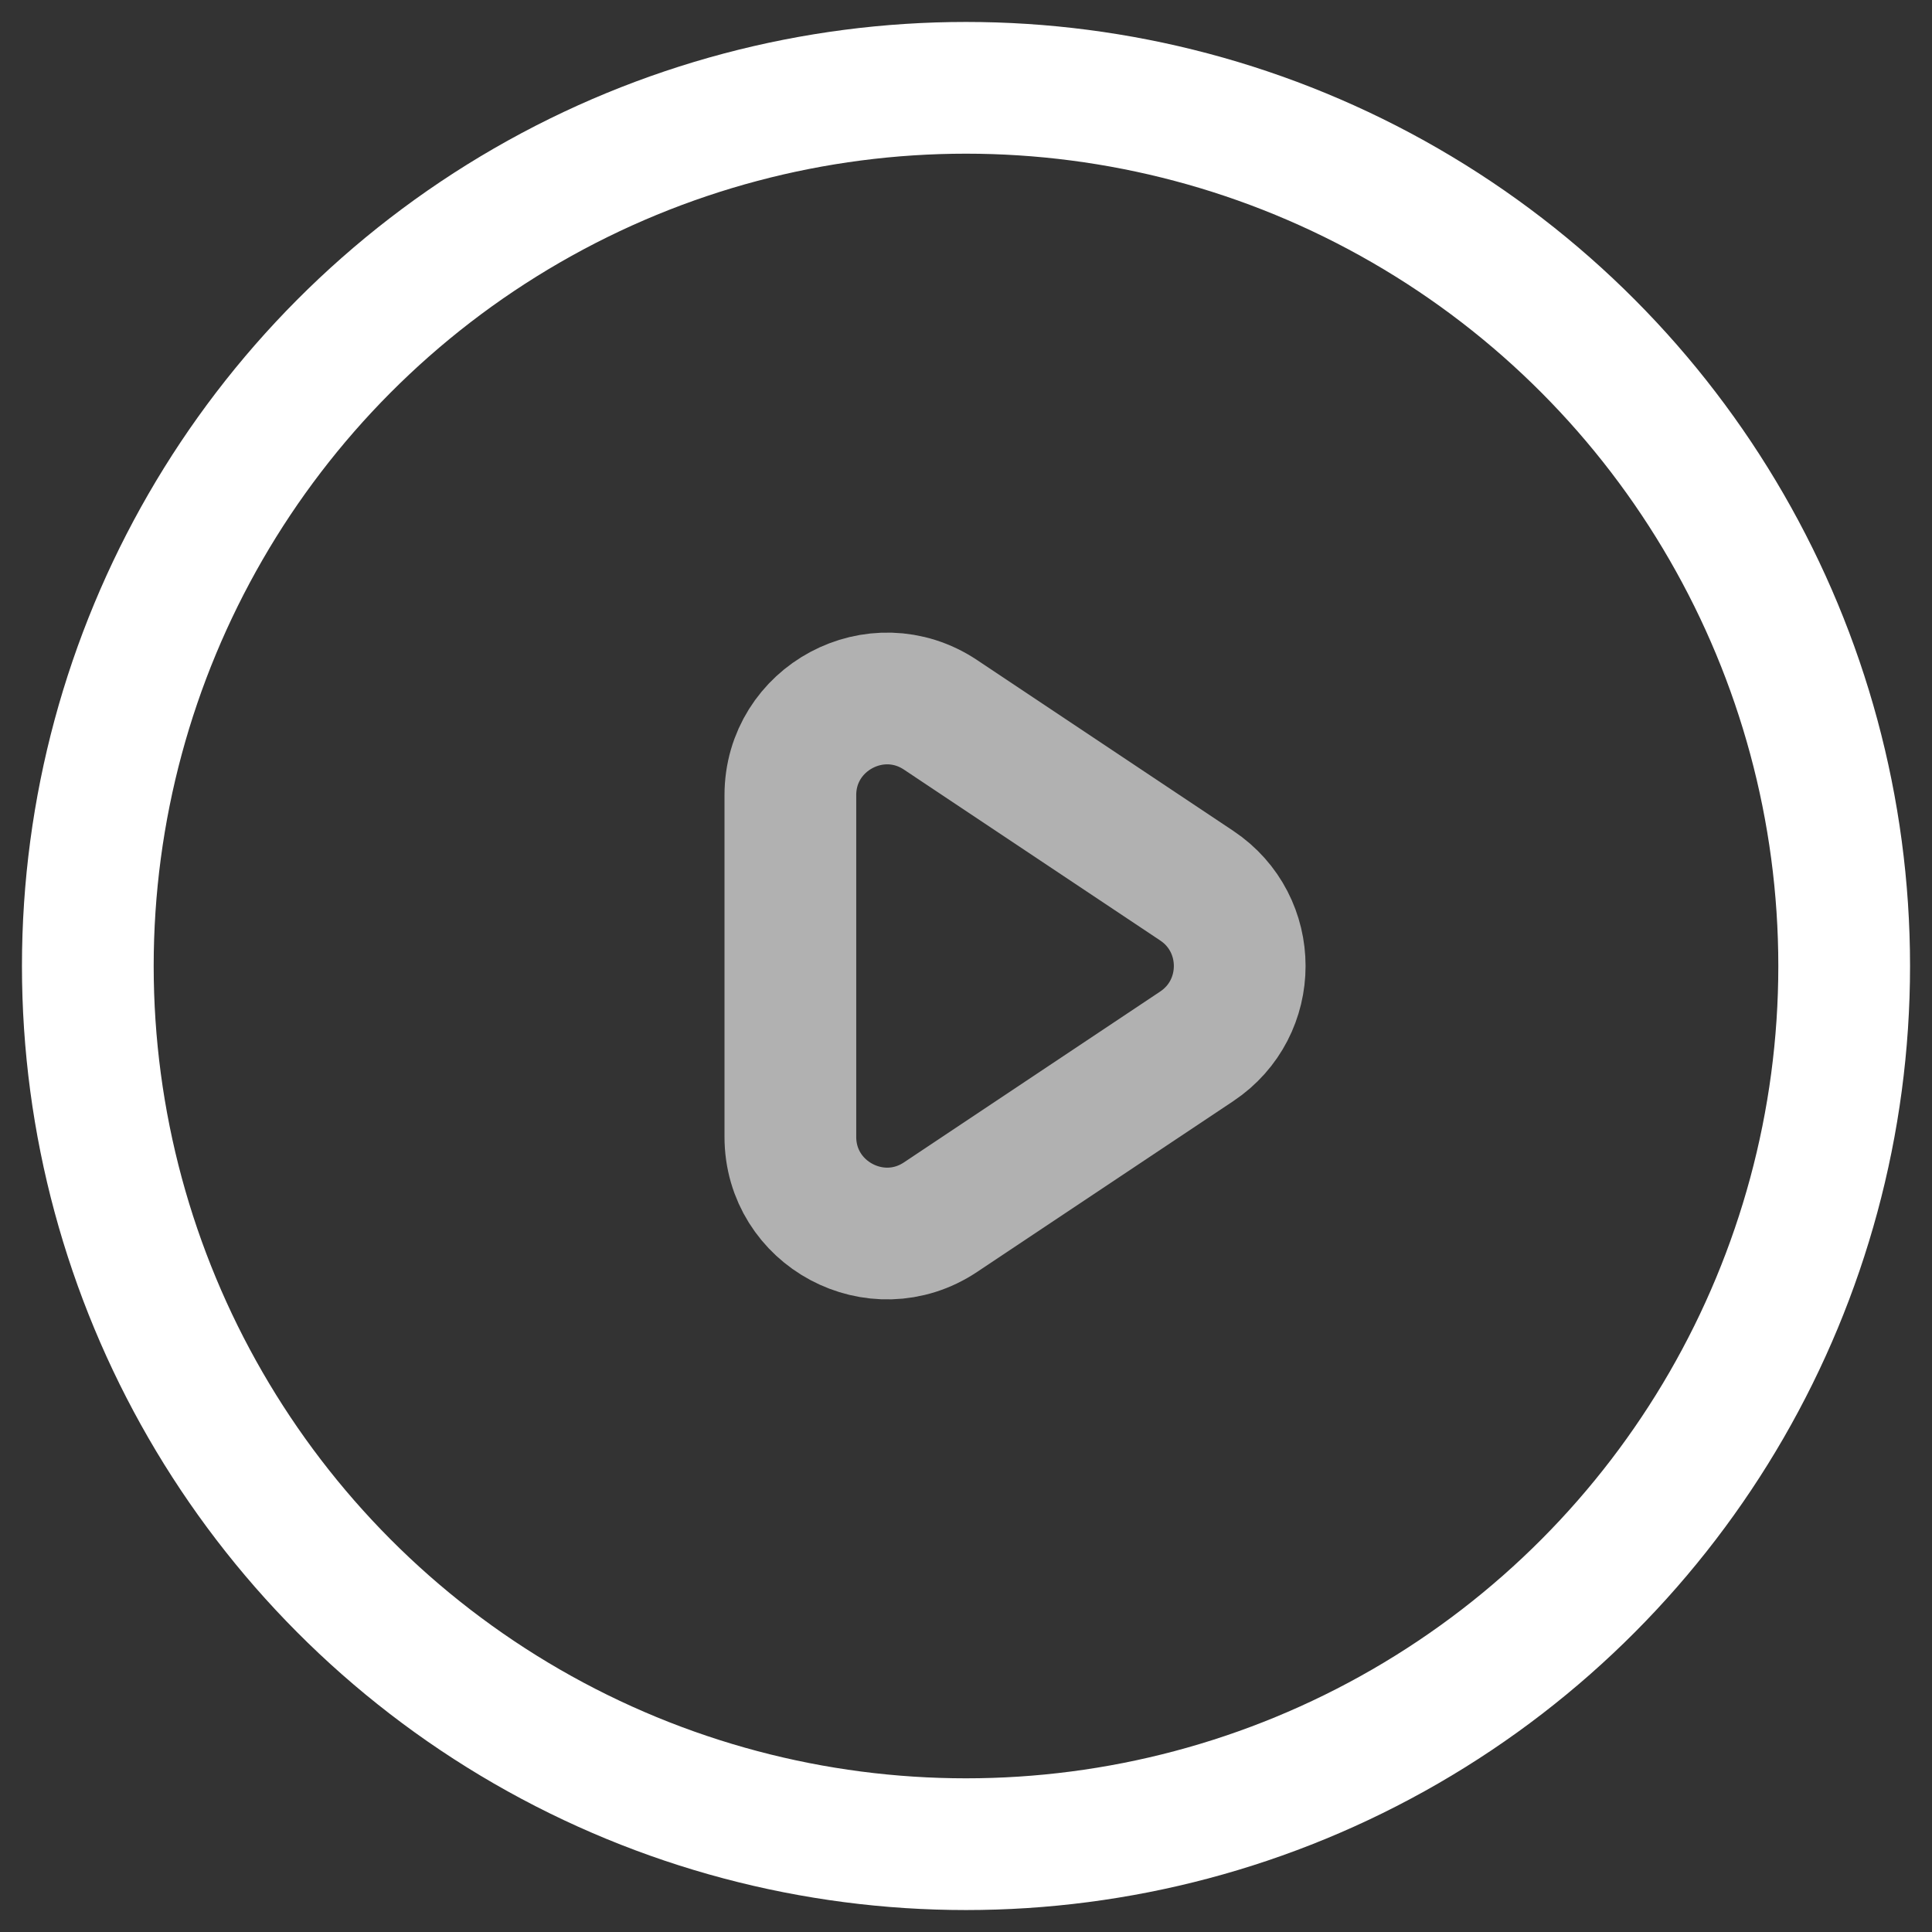
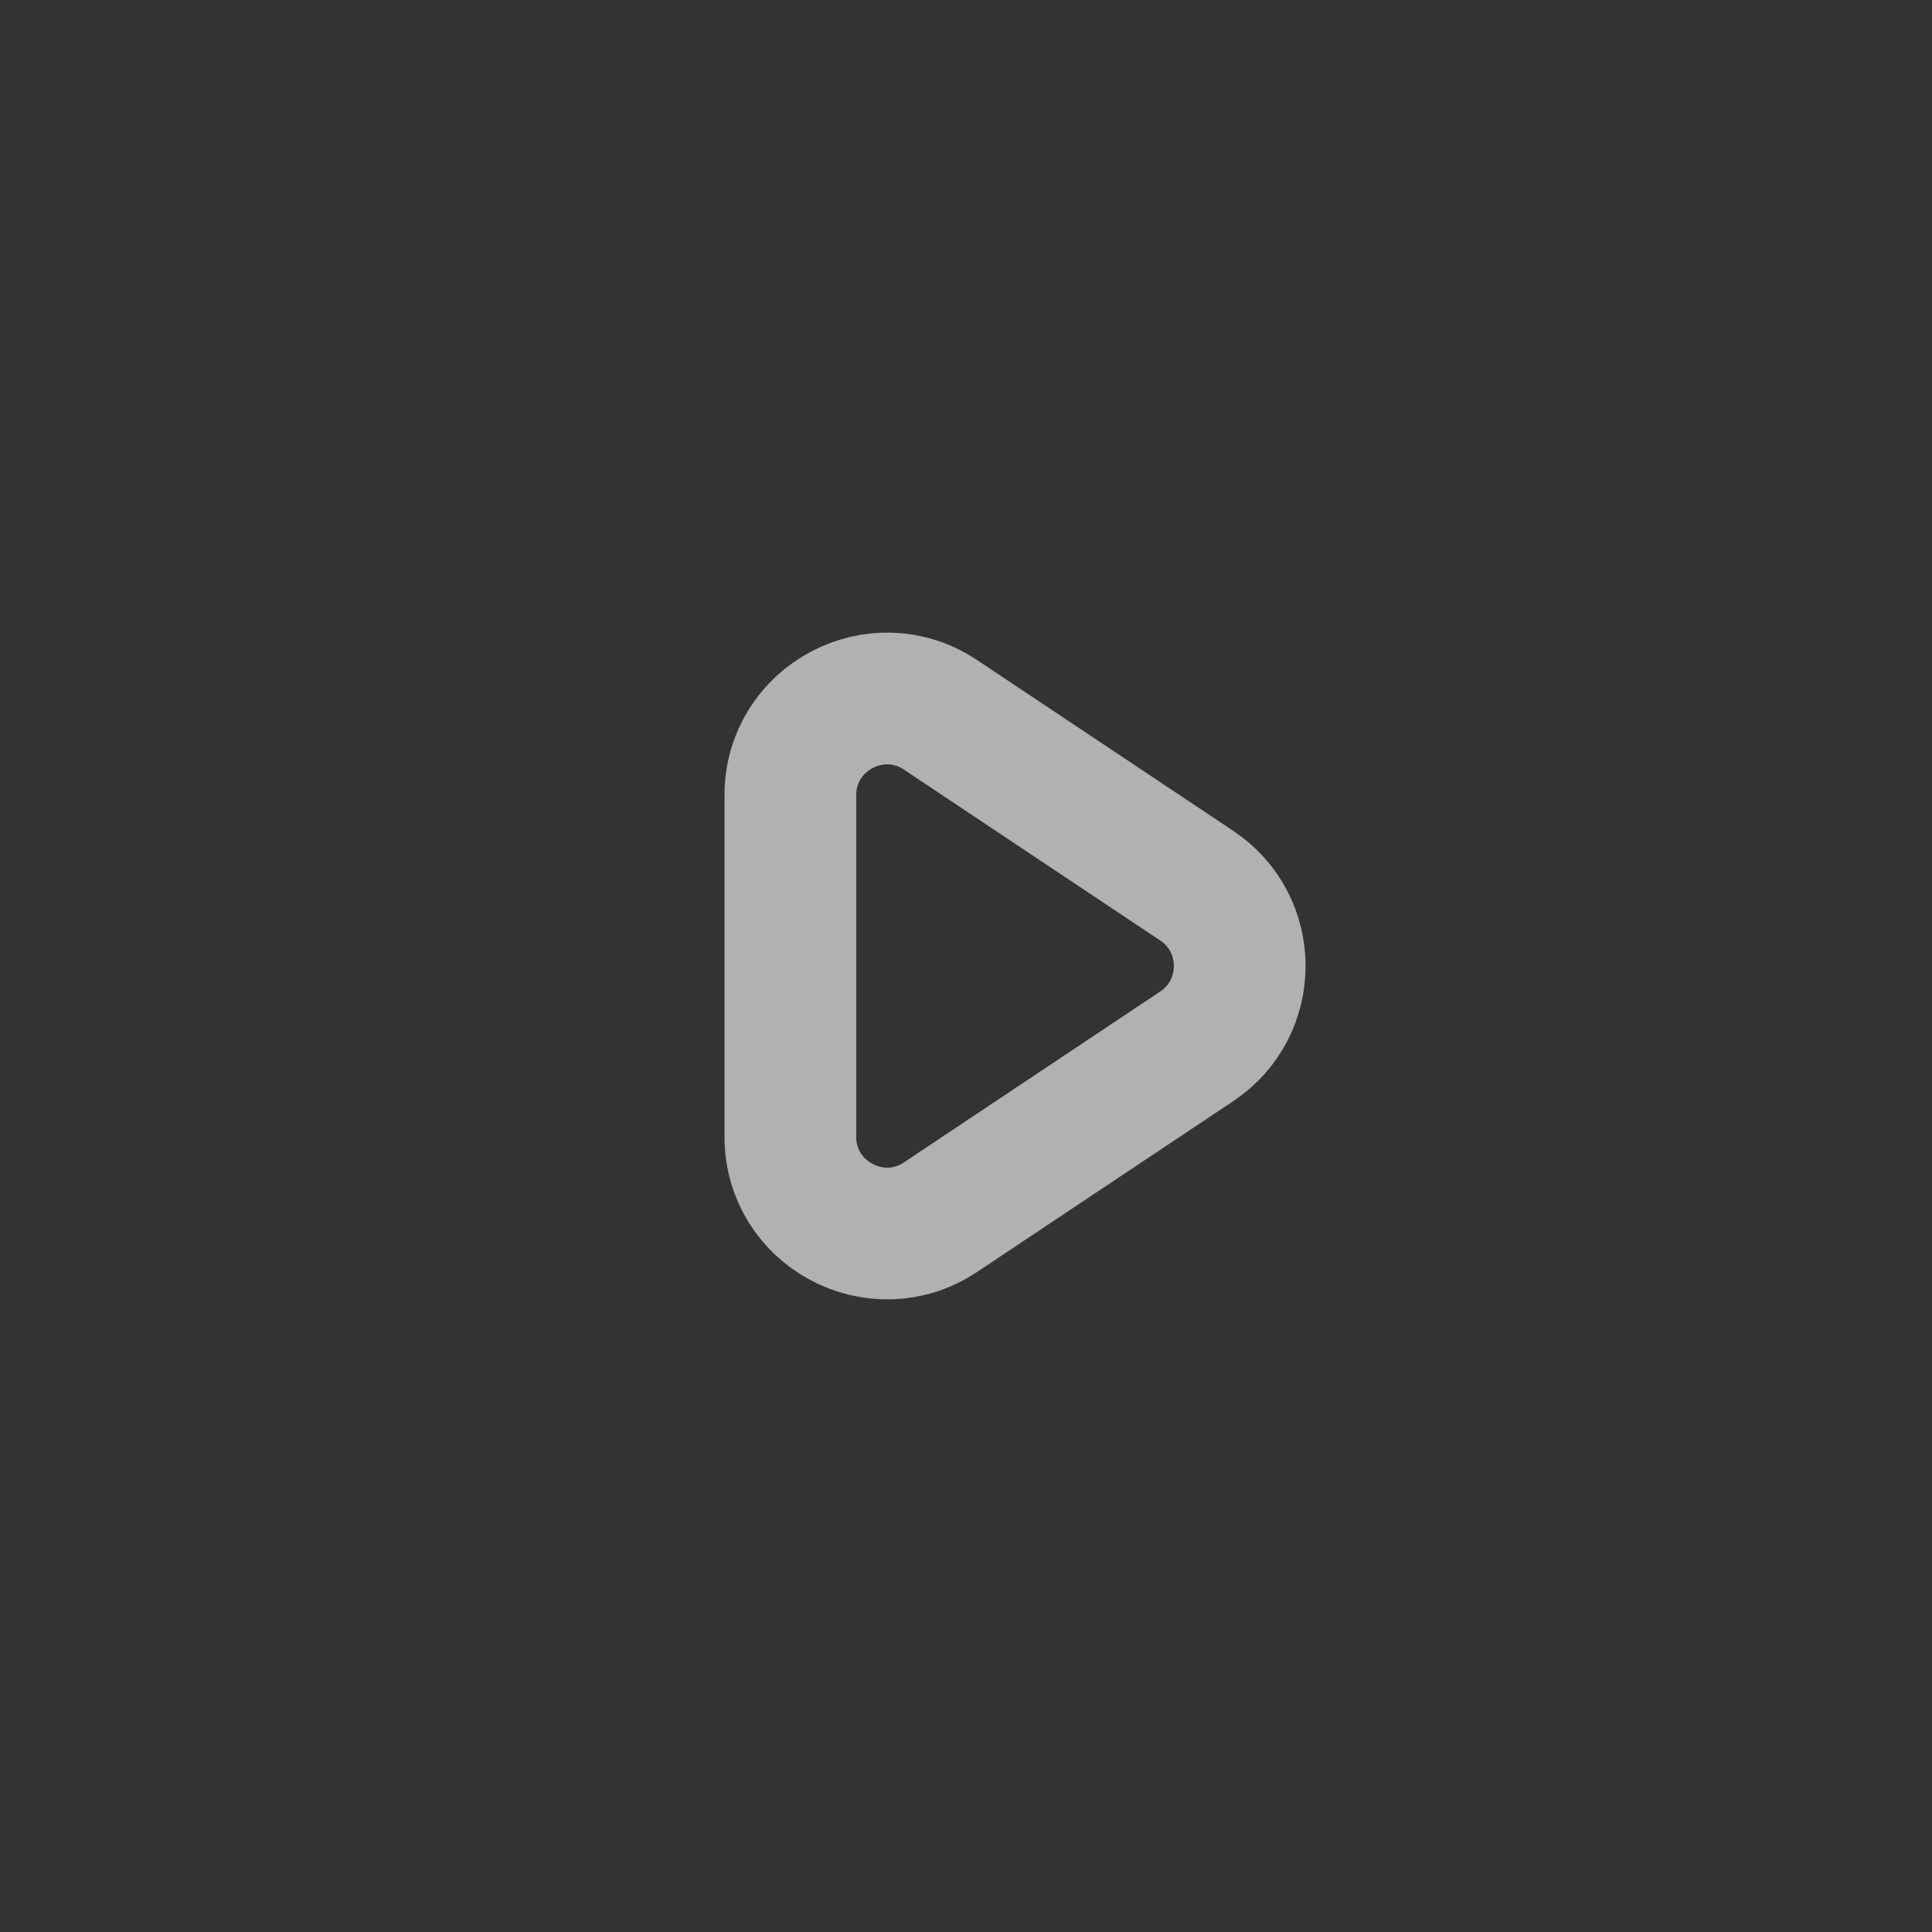
<svg xmlns="http://www.w3.org/2000/svg" width="22" height="22" viewBox="0 0 22 22" fill="none">
  <rect x="0" y="0" width="22" height="22" fill="#333333" stroke="none" />
-   <circle cx="11" cy="11" r="10" stroke="white" stroke-width="1.5" />
  <path opacity="0.62" d="M9 9.055C9 8.177 9.979 7.653 10.71 8.14L13.627 10.085C14.28 10.52 14.28 11.48 13.627 11.915L10.71 13.86C9.979 14.347 9 13.823 9 12.945V9.055Z" stroke="white" stroke-width="1.5" />
</svg>